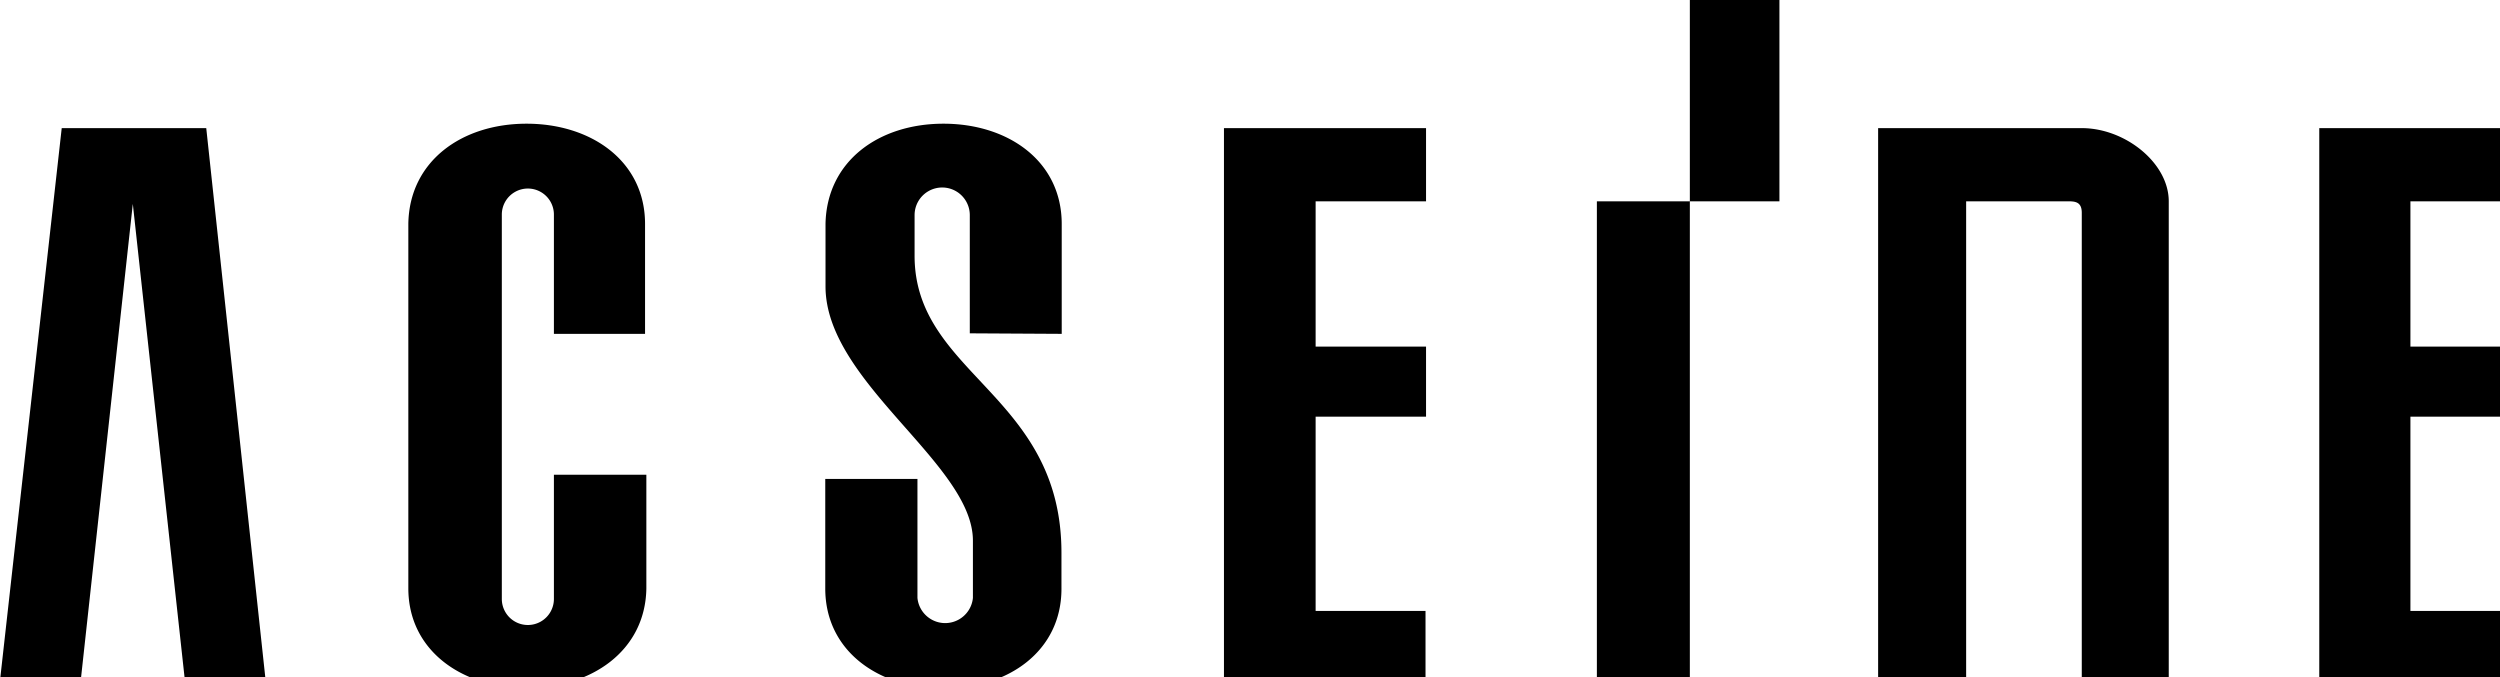
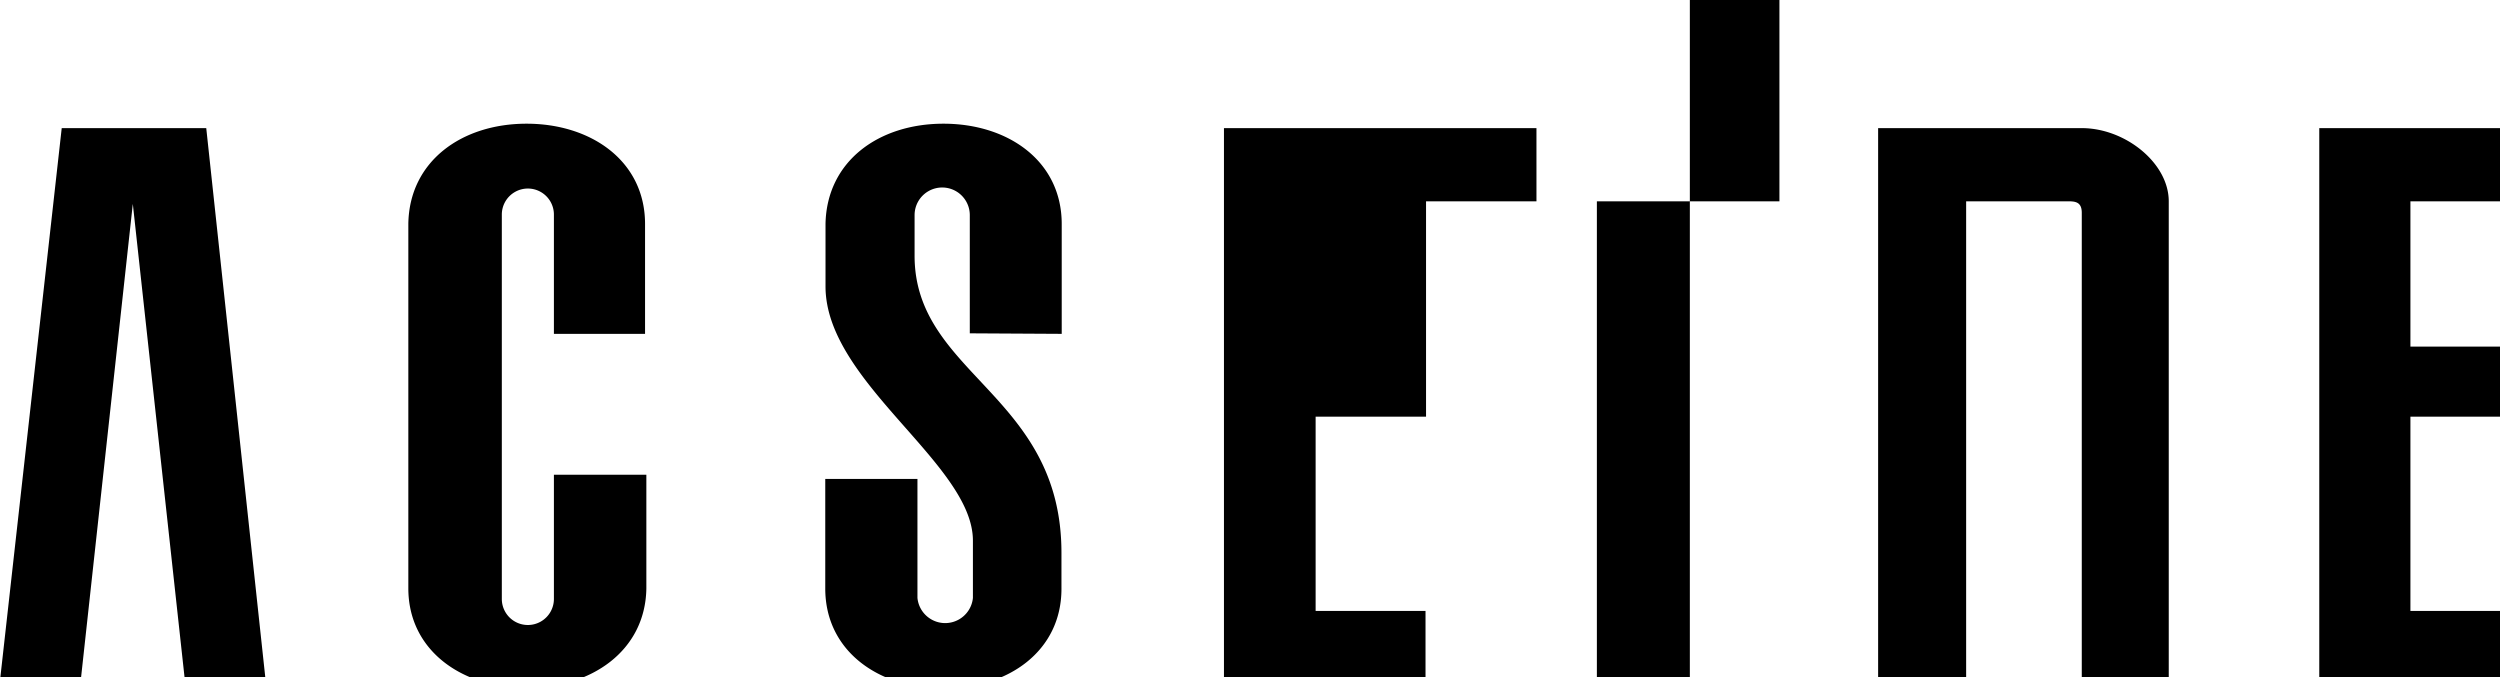
<svg xmlns="http://www.w3.org/2000/svg" data-name="ACSEINE" viewBox="0 0 96 26">
  <title>ACSEINE</title>
-   <path class="svg-logo" d="M47,26.13h7.74V23.46H50.52V16h4.24V13.31H50.52V7.73h4.24V4.92H47ZM96.8,7.73V4.92H89.06V26.13H96.8V23.46H92.56V16H96.8V13.31H92.56V7.73ZM61.32,26.13h3.57V7.73H61.32Zm3.57-18.4h3.44l0-7.73H64.89Zm15-2.81H72.12V26.13H75.5V7.73h3.87c.29,0,.57,0,.57.44v18h3.34V7.73C83.28,6.26,81.61,4.92,79.94,4.92Zm-55.12,7.9V8.6c0-2.41-2.06-3.85-4.55-3.85s-4.5,1.44-4.54,3.84v14c0,2.39,2.06,3.83,4.54,3.83S24.78,25,24.82,22.6V18.23H21.27V23a1,1,0,0,1-2,0V8.24a1,1,0,0,1,2,0v4.58Zm16,0V8.6c0-2.41-2.05-3.85-4.54-3.85S31.75,6.19,31.7,8.59V11c0,3.68,5.66,6.81,5.66,9.76v2.2a1.07,1.07,0,0,1-2.13,0V18.39H31.69V22.6c0,2.4,2.05,3.84,4.54,3.84s4.53-1.44,4.53-3.83V21.23c0-6.09-5.64-6.84-5.64-11.41V8.26a1.06,1.06,0,0,1,2.12,0V12.8ZM2.37,4.92,0,26.13h3.1l2-18.3,2,18.3h3.1L7.92,4.92Z" />
+   <path class="svg-logo" d="M47,26.13h7.74V23.46H50.52V16h4.24V13.31V7.73h4.24V4.92H47ZM96.8,7.73V4.92H89.06V26.13H96.8V23.46H92.56V16H96.8V13.31H92.56V7.73ZM61.32,26.13h3.57V7.73H61.32Zm3.57-18.4h3.44l0-7.73H64.89Zm15-2.81H72.12V26.13H75.5V7.73h3.87c.29,0,.57,0,.57.44v18h3.34V7.73C83.28,6.26,81.61,4.92,79.94,4.92Zm-55.12,7.9V8.6c0-2.41-2.06-3.85-4.55-3.85s-4.5,1.44-4.54,3.84v14c0,2.39,2.06,3.83,4.54,3.83S24.78,25,24.82,22.6V18.23H21.27V23a1,1,0,0,1-2,0V8.24a1,1,0,0,1,2,0v4.58Zm16,0V8.6c0-2.41-2.05-3.85-4.54-3.85S31.75,6.19,31.7,8.59V11c0,3.68,5.66,6.81,5.66,9.76v2.2a1.07,1.07,0,0,1-2.13,0V18.39H31.69V22.6c0,2.4,2.05,3.84,4.54,3.84s4.53-1.44,4.53-3.83V21.23c0-6.09-5.64-6.84-5.64-11.41V8.26a1.06,1.06,0,0,1,2.12,0V12.8ZM2.37,4.92,0,26.13h3.1l2-18.3,2,18.3h3.1L7.92,4.92Z" />
</svg>